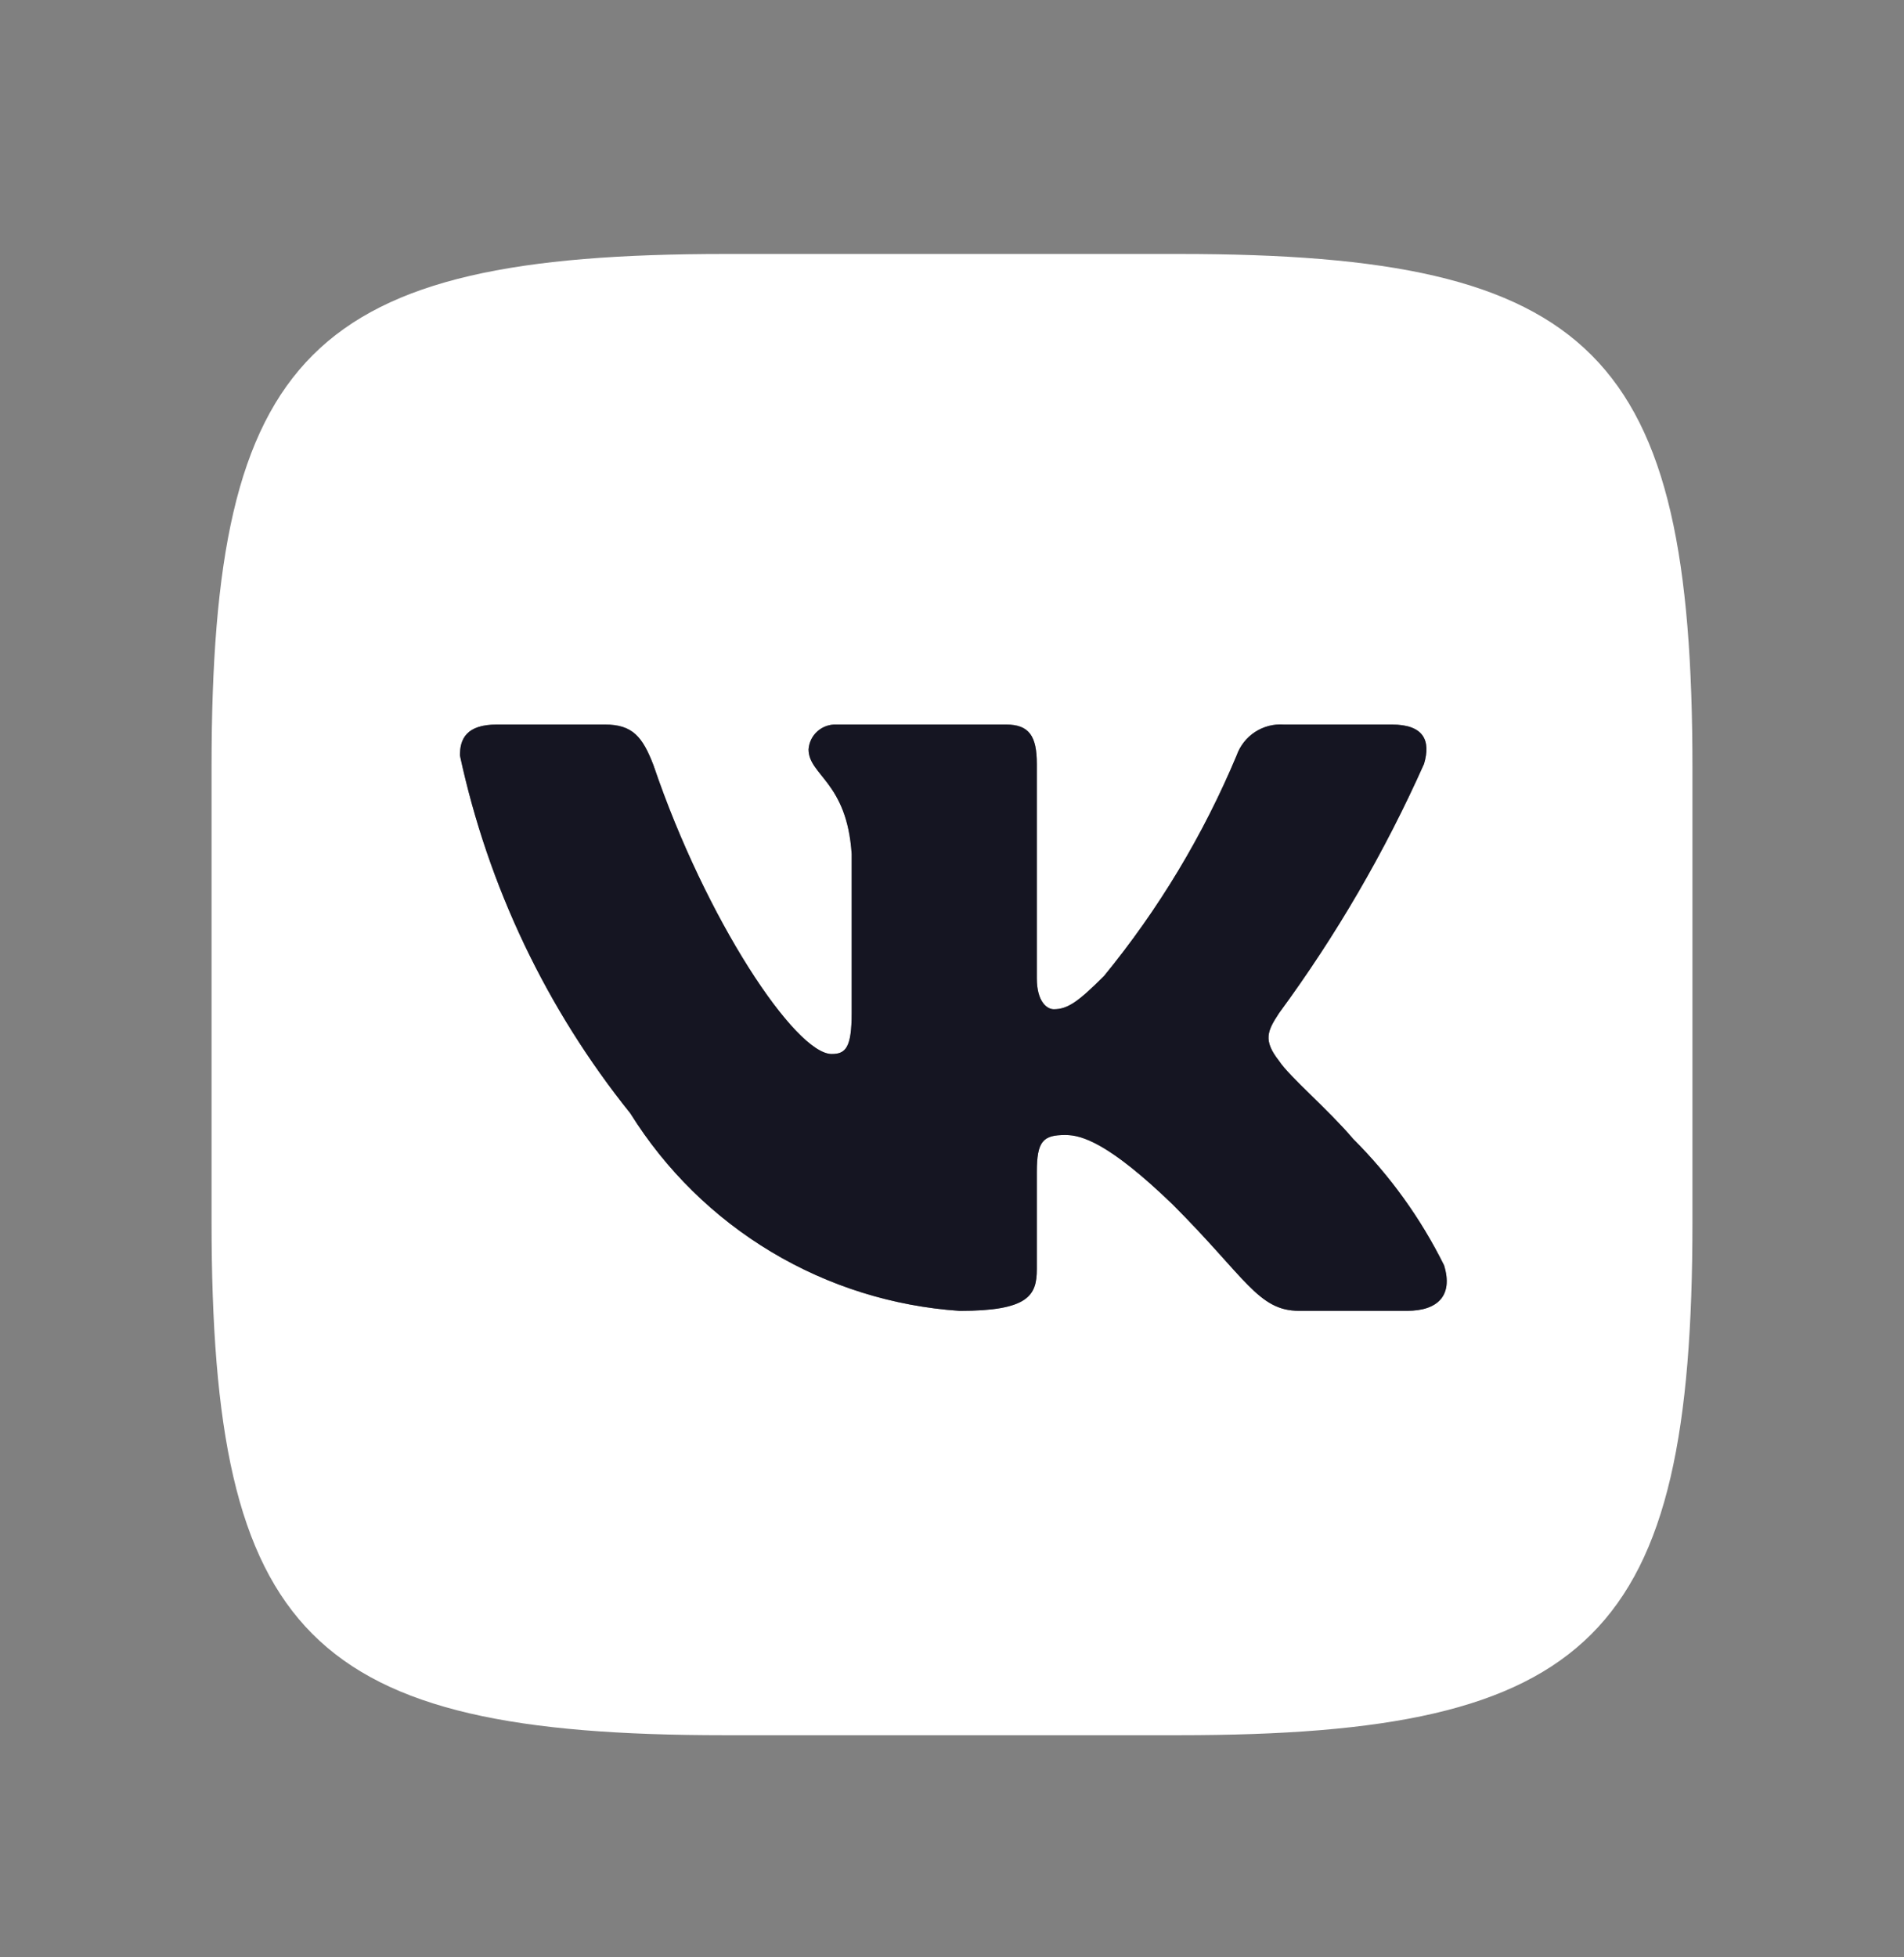
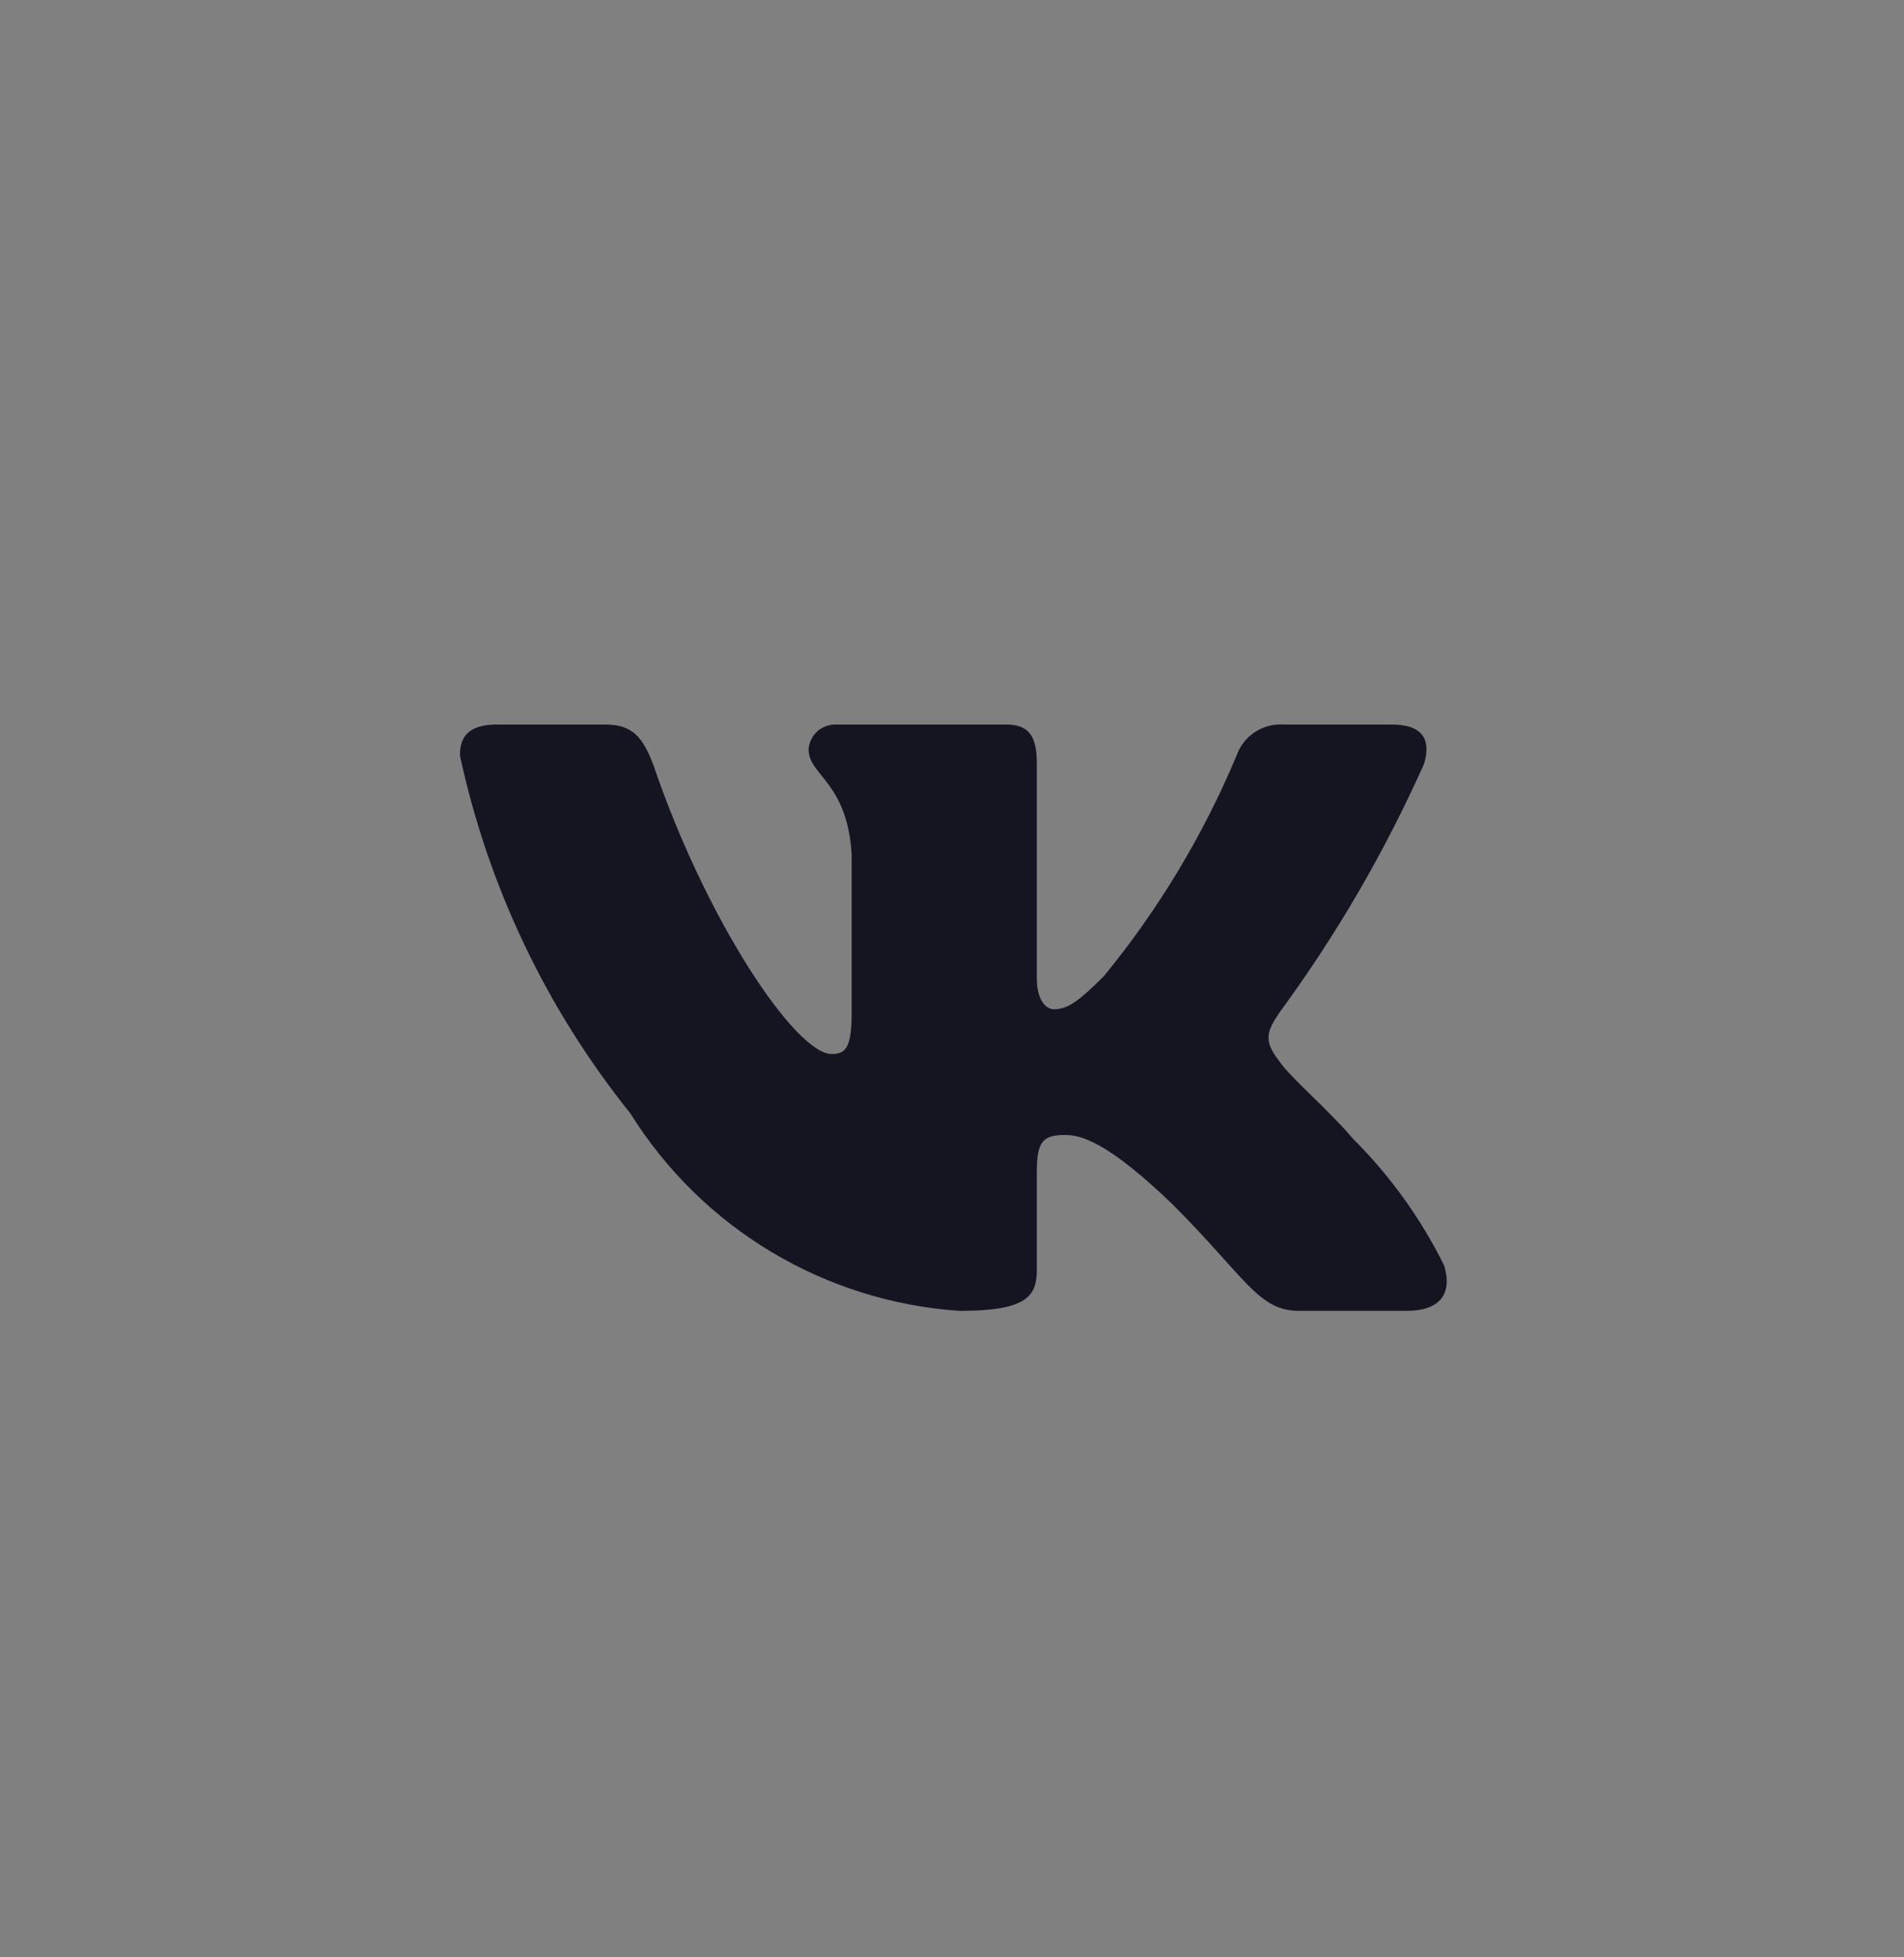
<svg xmlns="http://www.w3.org/2000/svg" width="36" height="37" viewBox="0 0 36 37" fill="none">
  <rect x="0" y="0" width="36" height="37" fill="#808080" stroke="none" />
-   <path d="M22.302 4.801H13.712C5.866 4.801 4 6.667 4 14.499V23.089C4 30.933 5.852 32.801 13.698 32.801C21.543 32.801 22.288 32.801 22.288 32.801C30.132 32.801 32 30.949 32 23.103V14.513C32 6.667 30.148 4.801 22.302 4.801ZM26.604 24.779H24.562C23.789 24.779 23.557 24.153 22.171 22.767C20.961 21.601 20.45 21.455 20.143 21.455C19.721 21.455 19.604 21.571 19.604 22.155V23.992C19.604 24.489 19.443 24.78 18.146 24.78C16.886 24.695 15.665 24.313 14.582 23.664C13.499 23.015 12.586 22.117 11.918 21.046C10.332 19.072 9.229 16.756 8.696 14.28C8.696 13.974 8.812 13.696 9.396 13.696H11.437C11.962 13.696 12.151 13.93 12.357 14.469C13.348 17.387 15.039 19.924 15.725 19.924C15.988 19.924 16.103 19.807 16.103 19.151V16.146C16.016 14.776 15.288 14.66 15.288 14.164C15.298 14.033 15.357 13.911 15.455 13.824C15.553 13.737 15.681 13.691 15.812 13.696H19.021C19.459 13.696 19.604 13.915 19.604 14.44V18.494C19.604 18.932 19.793 19.078 19.925 19.078C20.188 19.078 20.391 18.932 20.873 18.451C21.907 17.189 22.752 15.784 23.382 14.279C23.446 14.098 23.568 13.943 23.728 13.838C23.889 13.733 24.079 13.683 24.271 13.696H26.313C26.925 13.696 27.055 14.003 26.925 14.44C26.182 16.104 25.263 17.683 24.184 19.151C23.964 19.487 23.876 19.662 24.184 20.055C24.387 20.362 25.102 20.96 25.584 21.528C26.284 22.226 26.865 23.034 27.304 23.919C27.479 24.488 27.187 24.779 26.604 24.779Z" fill="white" />
  <path d="M24.562 24.779H26.604C27.187 24.779 27.479 24.488 27.304 23.919C26.865 23.034 26.284 22.226 25.584 21.528C25.102 20.96 24.387 20.362 24.184 20.055C23.876 19.662 23.964 19.487 24.184 19.151C25.263 17.683 26.182 16.104 26.925 14.44C27.055 14.003 26.925 13.696 26.313 13.696H24.271C24.079 13.683 23.889 13.733 23.728 13.838C23.568 13.943 23.446 14.098 23.382 14.279C22.752 15.784 21.907 17.189 20.873 18.451C20.391 18.932 20.188 19.078 19.925 19.078C19.793 19.078 19.604 18.932 19.604 18.494V14.44C19.604 13.915 19.459 13.696 19.021 13.696H15.812C15.681 13.691 15.553 13.737 15.455 13.824C15.357 13.911 15.298 14.033 15.288 14.164C15.288 14.66 16.016 14.776 16.103 16.146V19.151C16.103 19.807 15.988 19.924 15.725 19.924C15.039 19.924 13.348 17.387 12.357 14.469C12.151 13.93 11.962 13.696 11.437 13.696H9.396C8.812 13.696 8.696 13.974 8.696 14.28C9.229 16.756 10.332 19.072 11.918 21.046C12.586 22.117 13.499 23.015 14.582 23.664C15.665 24.313 16.886 24.695 18.146 24.78C19.443 24.78 19.604 24.489 19.604 23.992V22.155C19.604 21.571 19.721 21.455 20.143 21.455C20.45 21.455 20.961 21.601 22.171 22.767C23.557 24.153 23.789 24.779 24.562 24.779Z" fill="#151522" />
</svg>